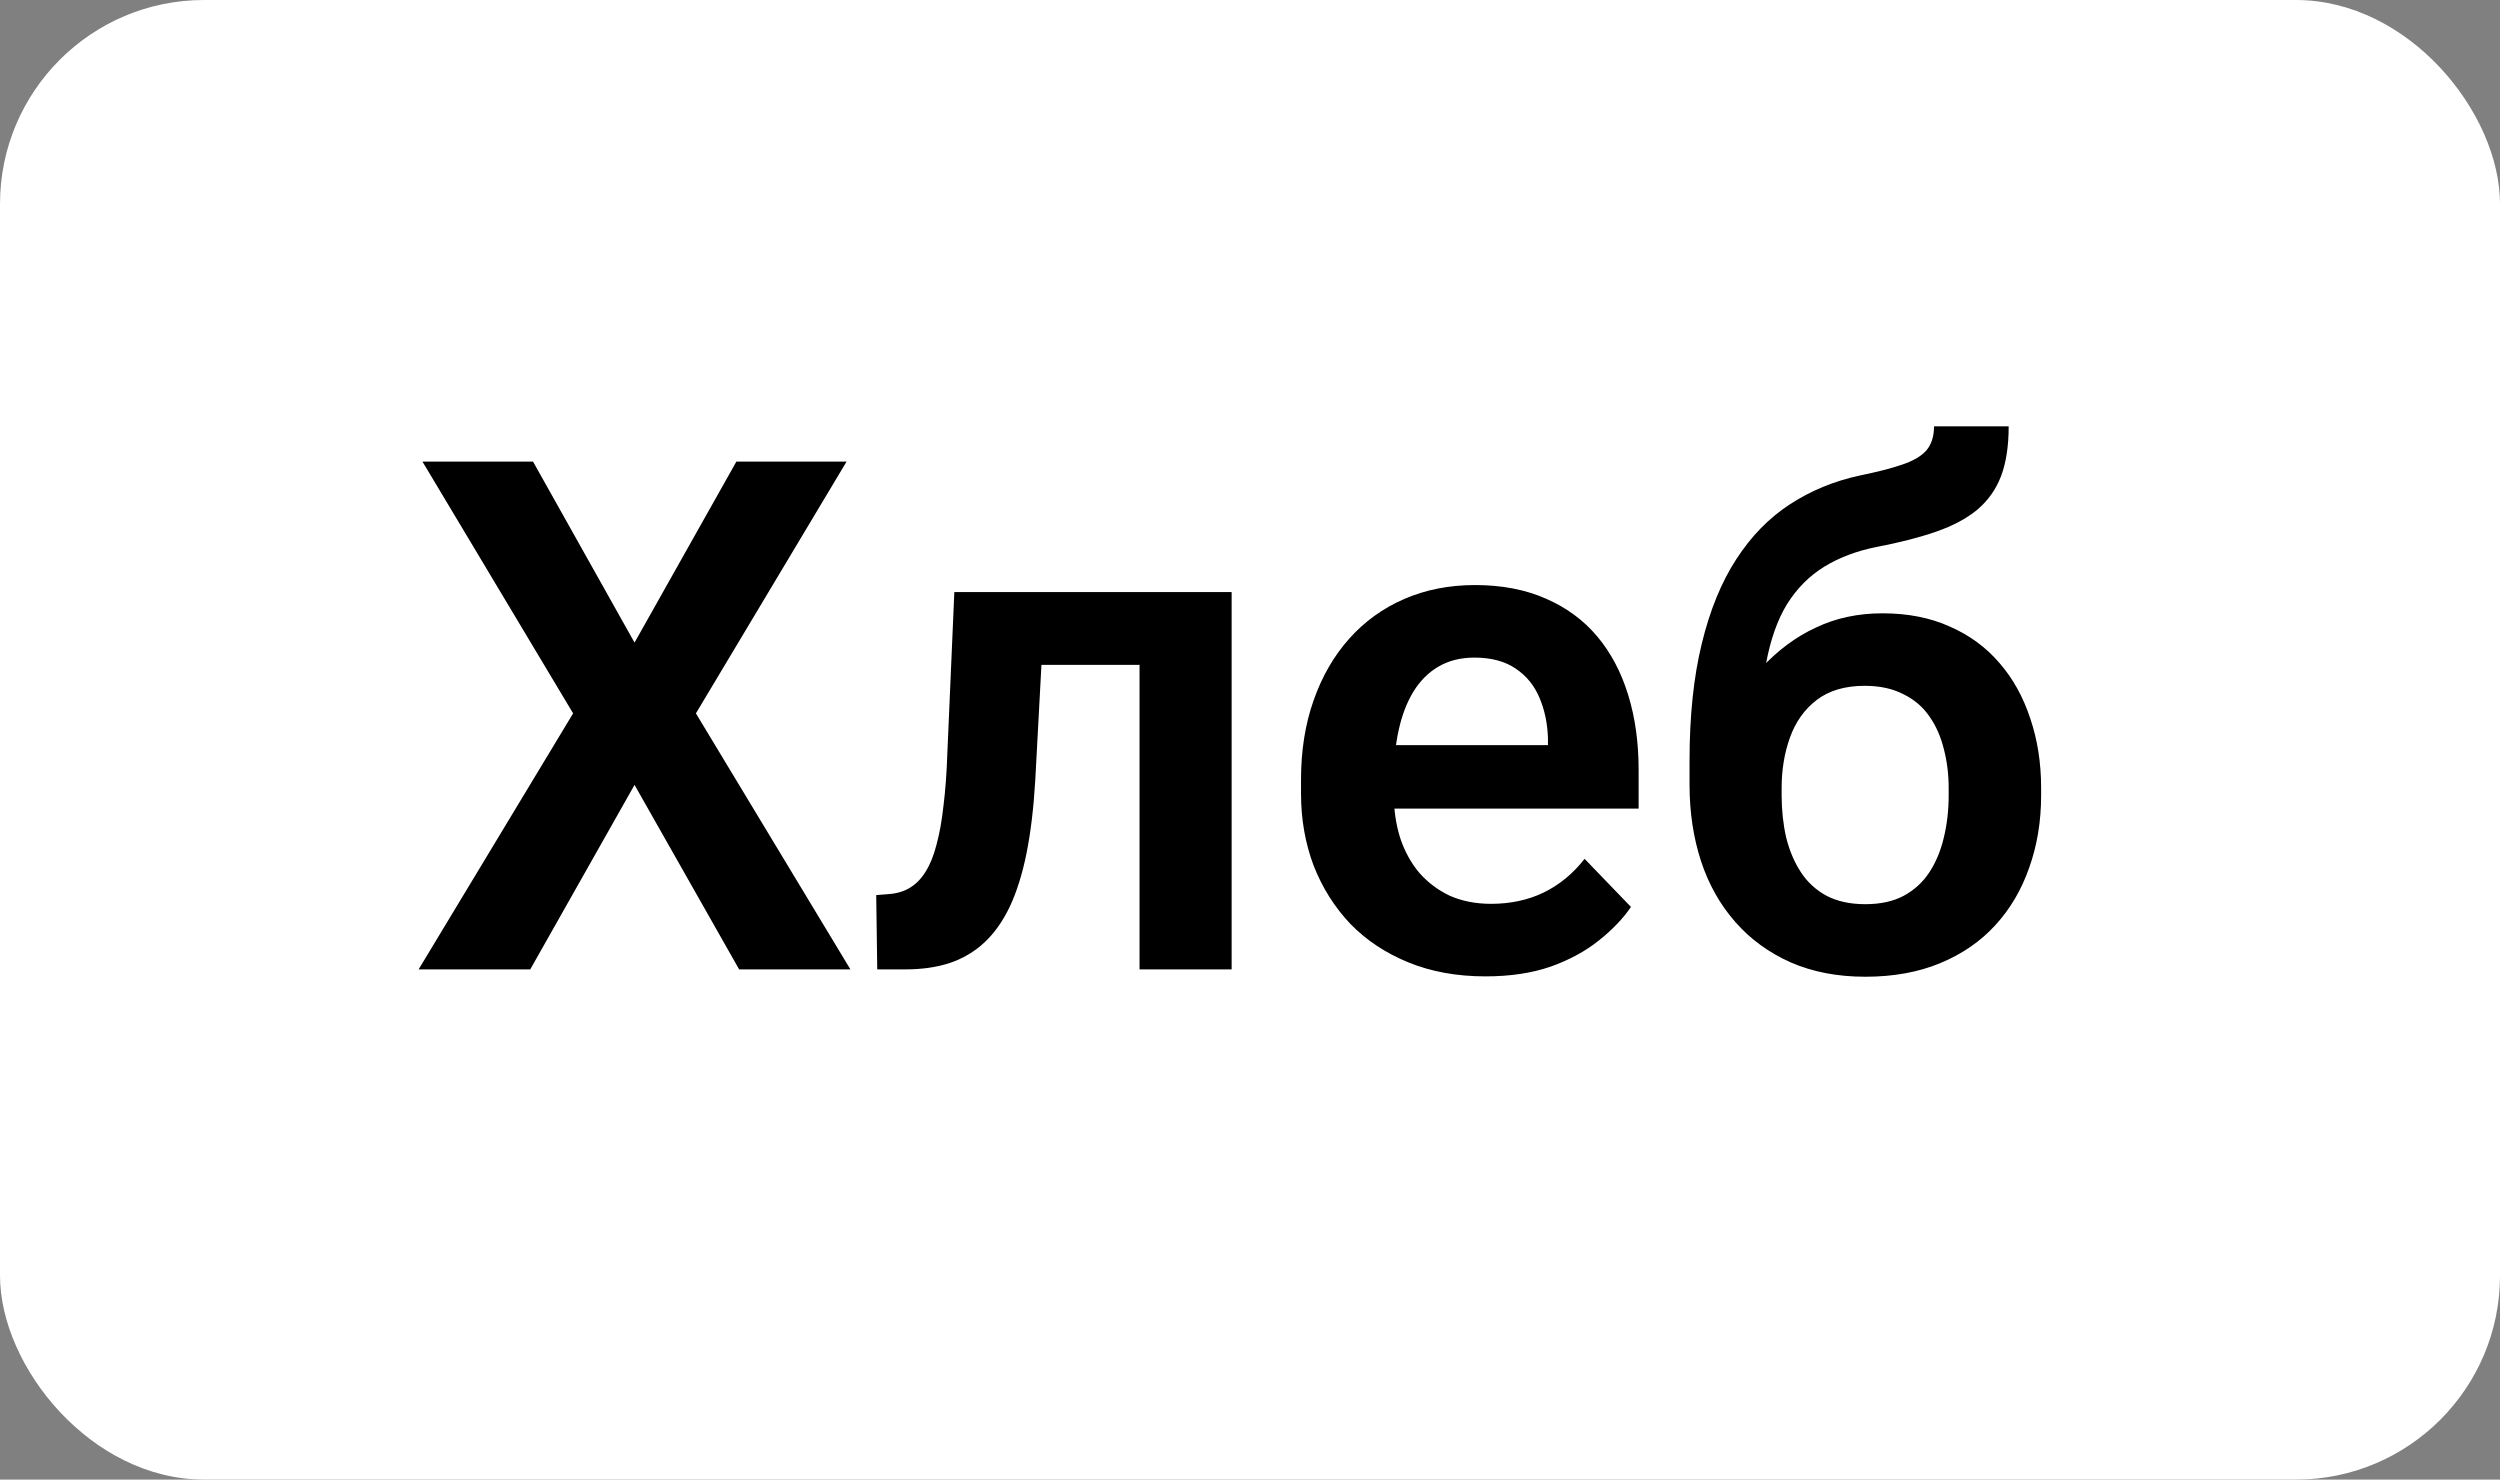
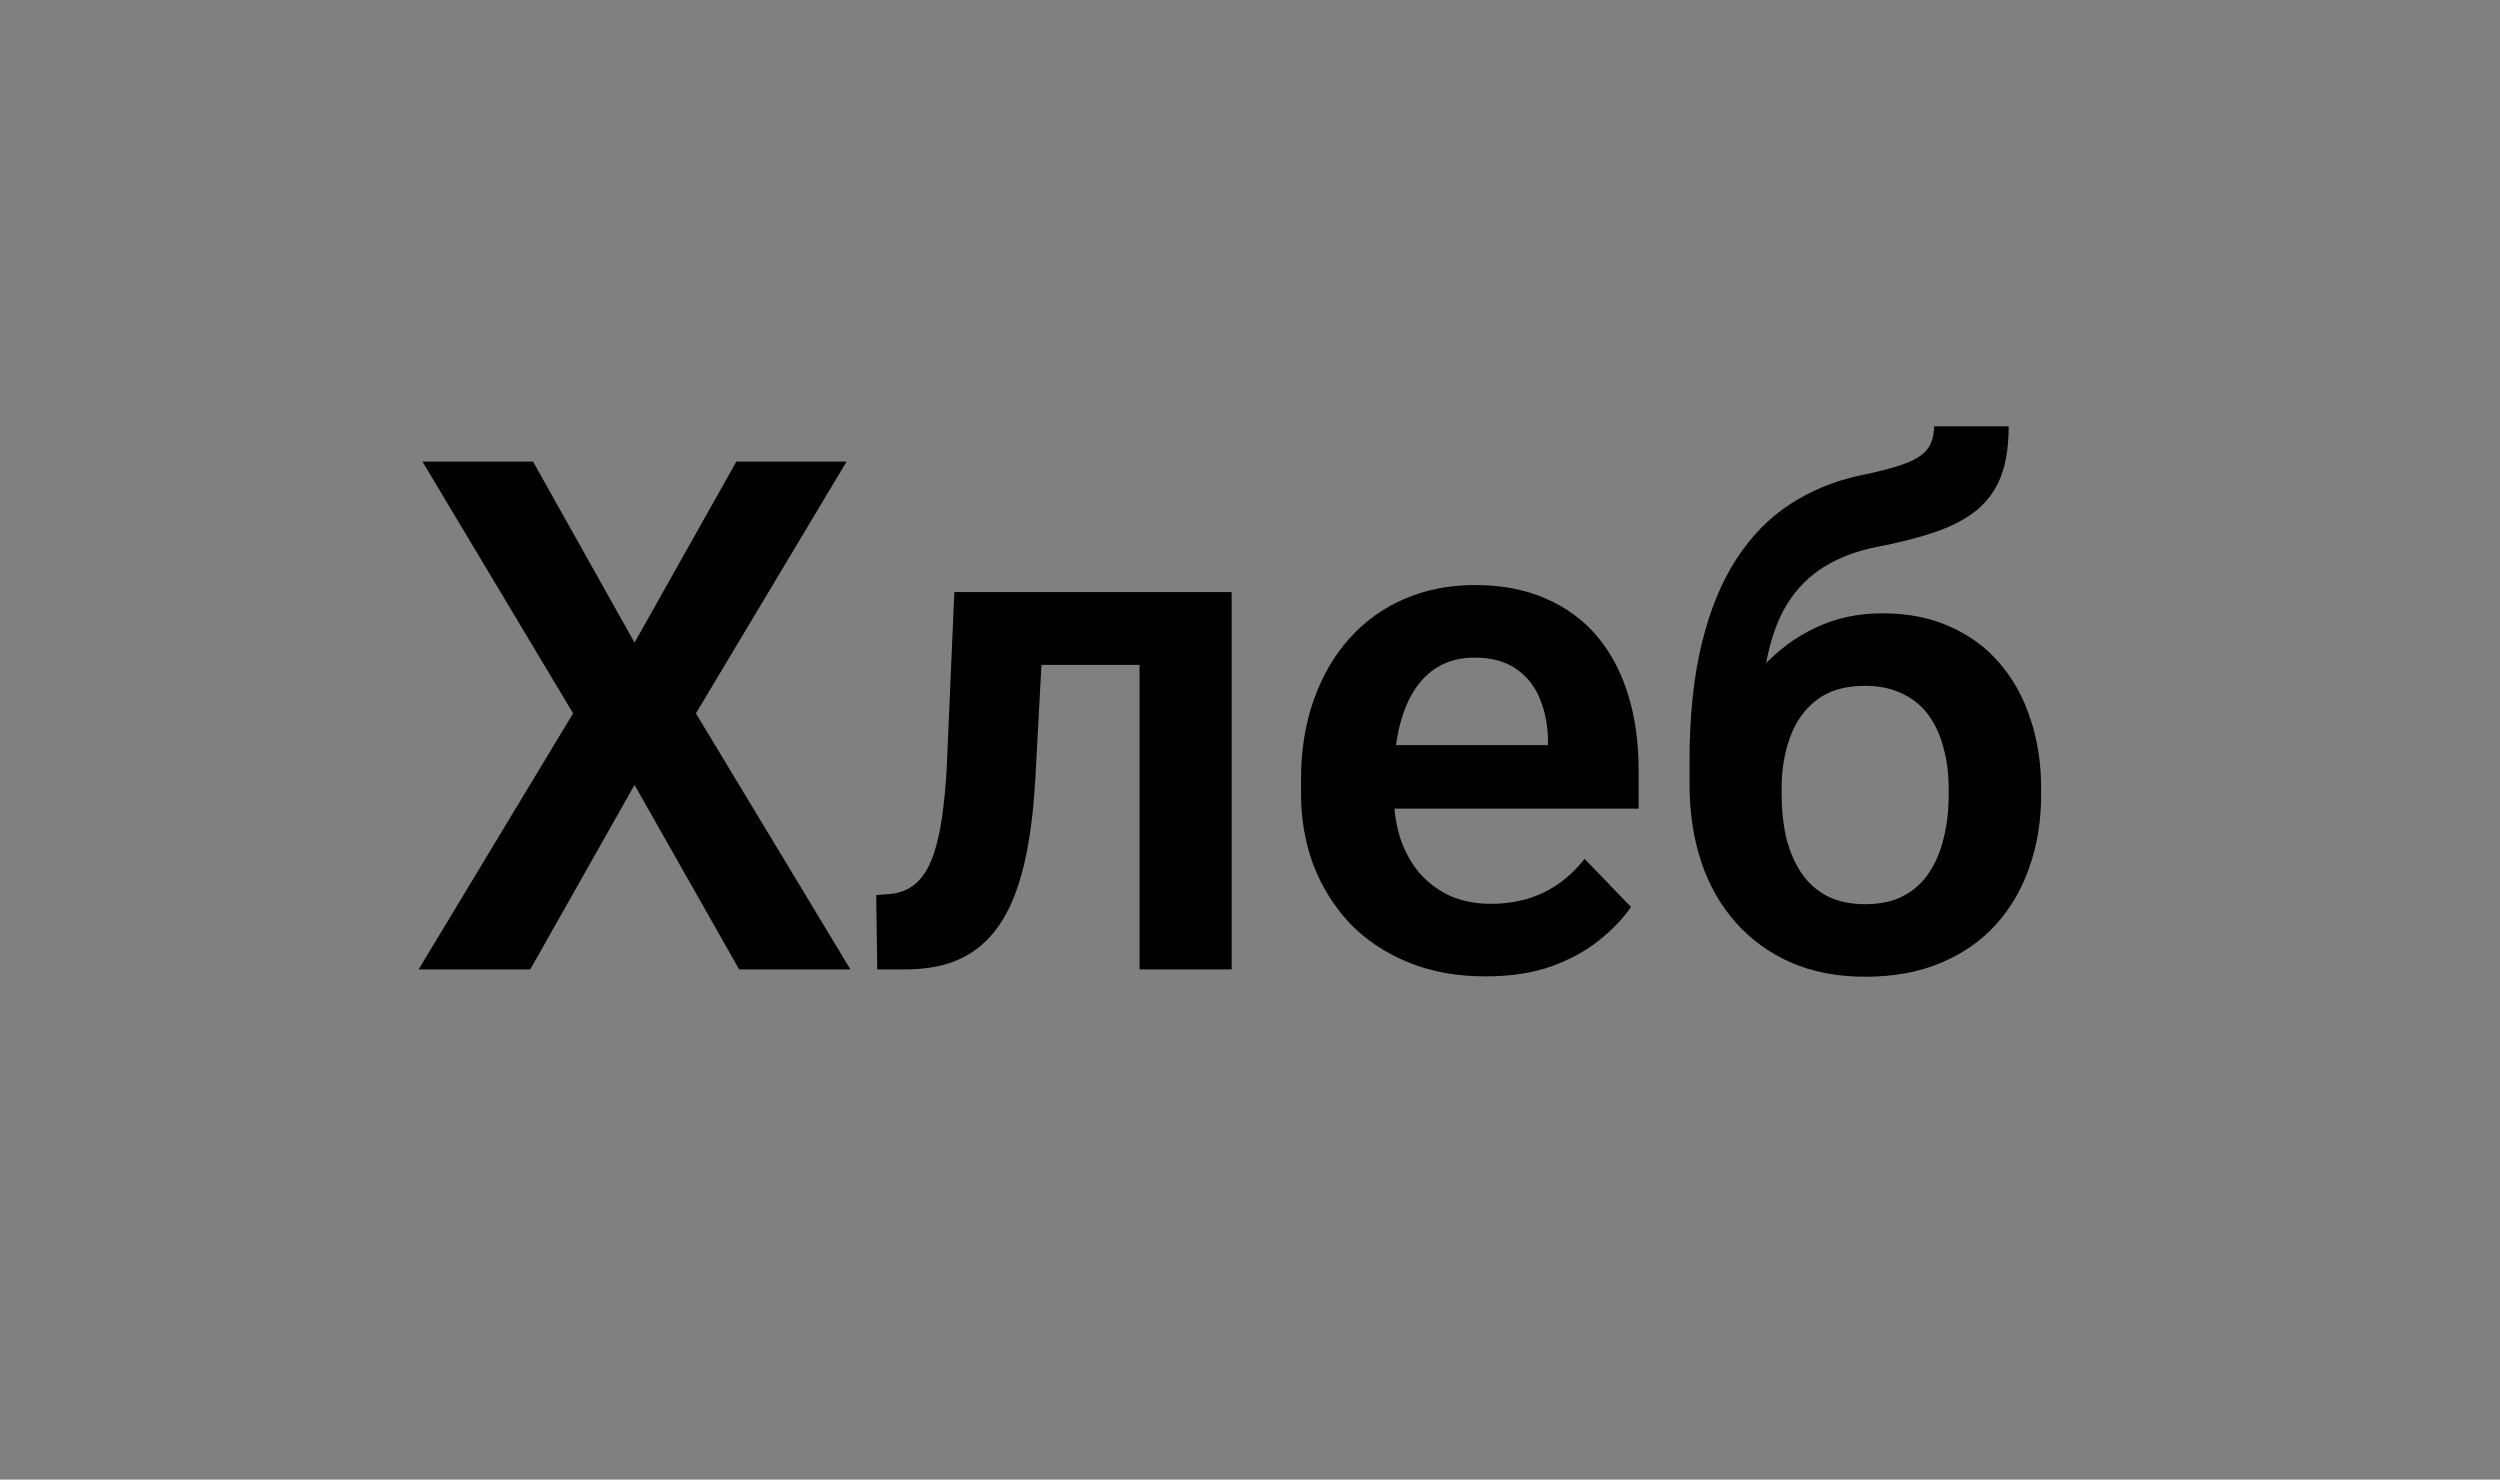
<svg xmlns="http://www.w3.org/2000/svg" width="49" height="29" viewBox="0 0 49 29" fill="none">
  <rect x="0" y="0" width="49" height="29" fill="#808080" stroke="none" />
-   <rect width="49" height="29" rx="4" fill="white" />
  <path d="M10.447 9.047L12.437 12.595L14.433 9.047H16.593L13.64 13.982L16.668 19H14.487L12.437 15.384L10.393 19H8.205L11.233 13.982L8.28 9.047H10.447ZM22.779 11.604V13.032H19.156V11.604H22.779ZM24.14 11.604V19H22.335V11.604H24.14ZM18.705 11.604H20.489L20.291 15.295C20.259 15.837 20.202 16.314 20.12 16.724C20.038 17.129 19.929 17.478 19.792 17.77C19.655 18.057 19.489 18.291 19.293 18.474C19.097 18.656 18.869 18.79 18.609 18.877C18.354 18.959 18.067 19 17.748 19H17.194L17.174 17.544L17.434 17.523C17.593 17.51 17.73 17.466 17.844 17.394C17.962 17.321 18.062 17.216 18.145 17.079C18.231 16.942 18.302 16.767 18.356 16.553C18.416 16.334 18.461 16.079 18.493 15.787C18.53 15.491 18.555 15.149 18.568 14.762L18.705 11.604ZM29.116 19.137C28.556 19.137 28.052 19.046 27.605 18.863C27.159 18.681 26.778 18.428 26.464 18.105C26.154 17.776 25.915 17.396 25.746 16.963C25.582 16.525 25.5 16.056 25.5 15.555V15.281C25.5 14.712 25.582 14.194 25.746 13.729C25.91 13.26 26.143 12.857 26.443 12.52C26.744 12.182 27.104 11.922 27.523 11.74C27.943 11.558 28.405 11.467 28.911 11.467C29.435 11.467 29.898 11.556 30.299 11.733C30.7 11.907 31.035 12.153 31.304 12.472C31.573 12.791 31.775 13.174 31.912 13.62C32.049 14.062 32.117 14.552 32.117 15.09V15.849H26.32V14.604H30.34V14.468C30.331 14.181 30.276 13.919 30.176 13.682C30.076 13.44 29.921 13.249 29.711 13.107C29.501 12.962 29.23 12.889 28.898 12.889C28.629 12.889 28.394 12.948 28.193 13.066C27.997 13.18 27.833 13.344 27.701 13.559C27.574 13.768 27.478 14.019 27.414 14.31C27.35 14.602 27.318 14.926 27.318 15.281V15.555C27.318 15.865 27.359 16.152 27.441 16.416C27.528 16.68 27.653 16.91 27.817 17.106C27.986 17.298 28.186 17.448 28.419 17.558C28.656 17.662 28.925 17.715 29.226 17.715C29.604 17.715 29.946 17.642 30.251 17.496C30.561 17.346 30.83 17.125 31.058 16.833L31.967 17.776C31.812 18.004 31.602 18.223 31.338 18.433C31.078 18.642 30.764 18.813 30.395 18.945C30.025 19.073 29.599 19.137 29.116 19.137ZM37.907 8.356H39.37C39.37 8.744 39.32 9.07 39.22 9.334C39.12 9.594 38.965 9.812 38.755 9.99C38.545 10.163 38.276 10.307 37.948 10.421C37.62 10.535 37.228 10.635 36.773 10.722C36.39 10.799 36.052 10.927 35.761 11.104C35.469 11.282 35.225 11.526 35.029 11.836C34.838 12.146 34.699 12.54 34.612 13.019C34.526 13.497 34.498 14.074 34.53 14.748V15.145L33.115 15.309V14.912C33.115 14.033 33.195 13.267 33.355 12.615C33.514 11.959 33.74 11.408 34.031 10.961C34.323 10.51 34.672 10.152 35.077 9.888C35.487 9.619 35.945 9.43 36.451 9.32C36.788 9.252 37.064 9.181 37.278 9.108C37.497 9.035 37.657 8.942 37.757 8.828C37.857 8.71 37.907 8.552 37.907 8.356ZM36.895 12.021C37.392 12.021 37.832 12.107 38.215 12.28C38.602 12.449 38.928 12.688 39.192 12.998C39.457 13.303 39.657 13.666 39.794 14.085C39.935 14.5 40.006 14.953 40.006 15.445V15.589C40.006 16.099 39.928 16.571 39.773 17.004C39.623 17.437 39.402 17.813 39.11 18.132C38.819 18.451 38.459 18.699 38.03 18.877C37.602 19.055 37.112 19.144 36.56 19.144C36.014 19.144 35.526 19.05 35.098 18.863C34.669 18.672 34.307 18.408 34.011 18.07C33.715 17.733 33.491 17.337 33.341 16.881C33.19 16.421 33.115 15.919 33.115 15.377V15.233C33.111 15.142 33.14 15.056 33.204 14.974C33.268 14.892 33.343 14.8 33.43 14.7C33.521 14.6 33.603 14.479 33.676 14.338C33.926 13.855 34.209 13.44 34.523 13.094C34.842 12.747 35.198 12.483 35.59 12.301C35.982 12.114 36.417 12.021 36.895 12.021ZM36.547 13.442C36.16 13.442 35.845 13.536 35.603 13.723C35.367 13.905 35.193 14.149 35.084 14.454C34.975 14.755 34.92 15.085 34.92 15.445V15.589C34.92 15.88 34.95 16.156 35.009 16.416C35.073 16.671 35.168 16.897 35.296 17.093C35.423 17.289 35.592 17.444 35.802 17.558C36.011 17.667 36.264 17.722 36.56 17.722C36.857 17.722 37.107 17.667 37.312 17.558C37.522 17.444 37.691 17.289 37.818 17.093C37.946 16.897 38.039 16.671 38.099 16.416C38.162 16.156 38.194 15.88 38.194 15.589V15.445C38.194 15.176 38.162 14.921 38.099 14.68C38.039 14.438 37.946 14.226 37.818 14.044C37.691 13.857 37.52 13.711 37.306 13.606C37.096 13.497 36.843 13.442 36.547 13.442Z" fill="black" />
</svg>